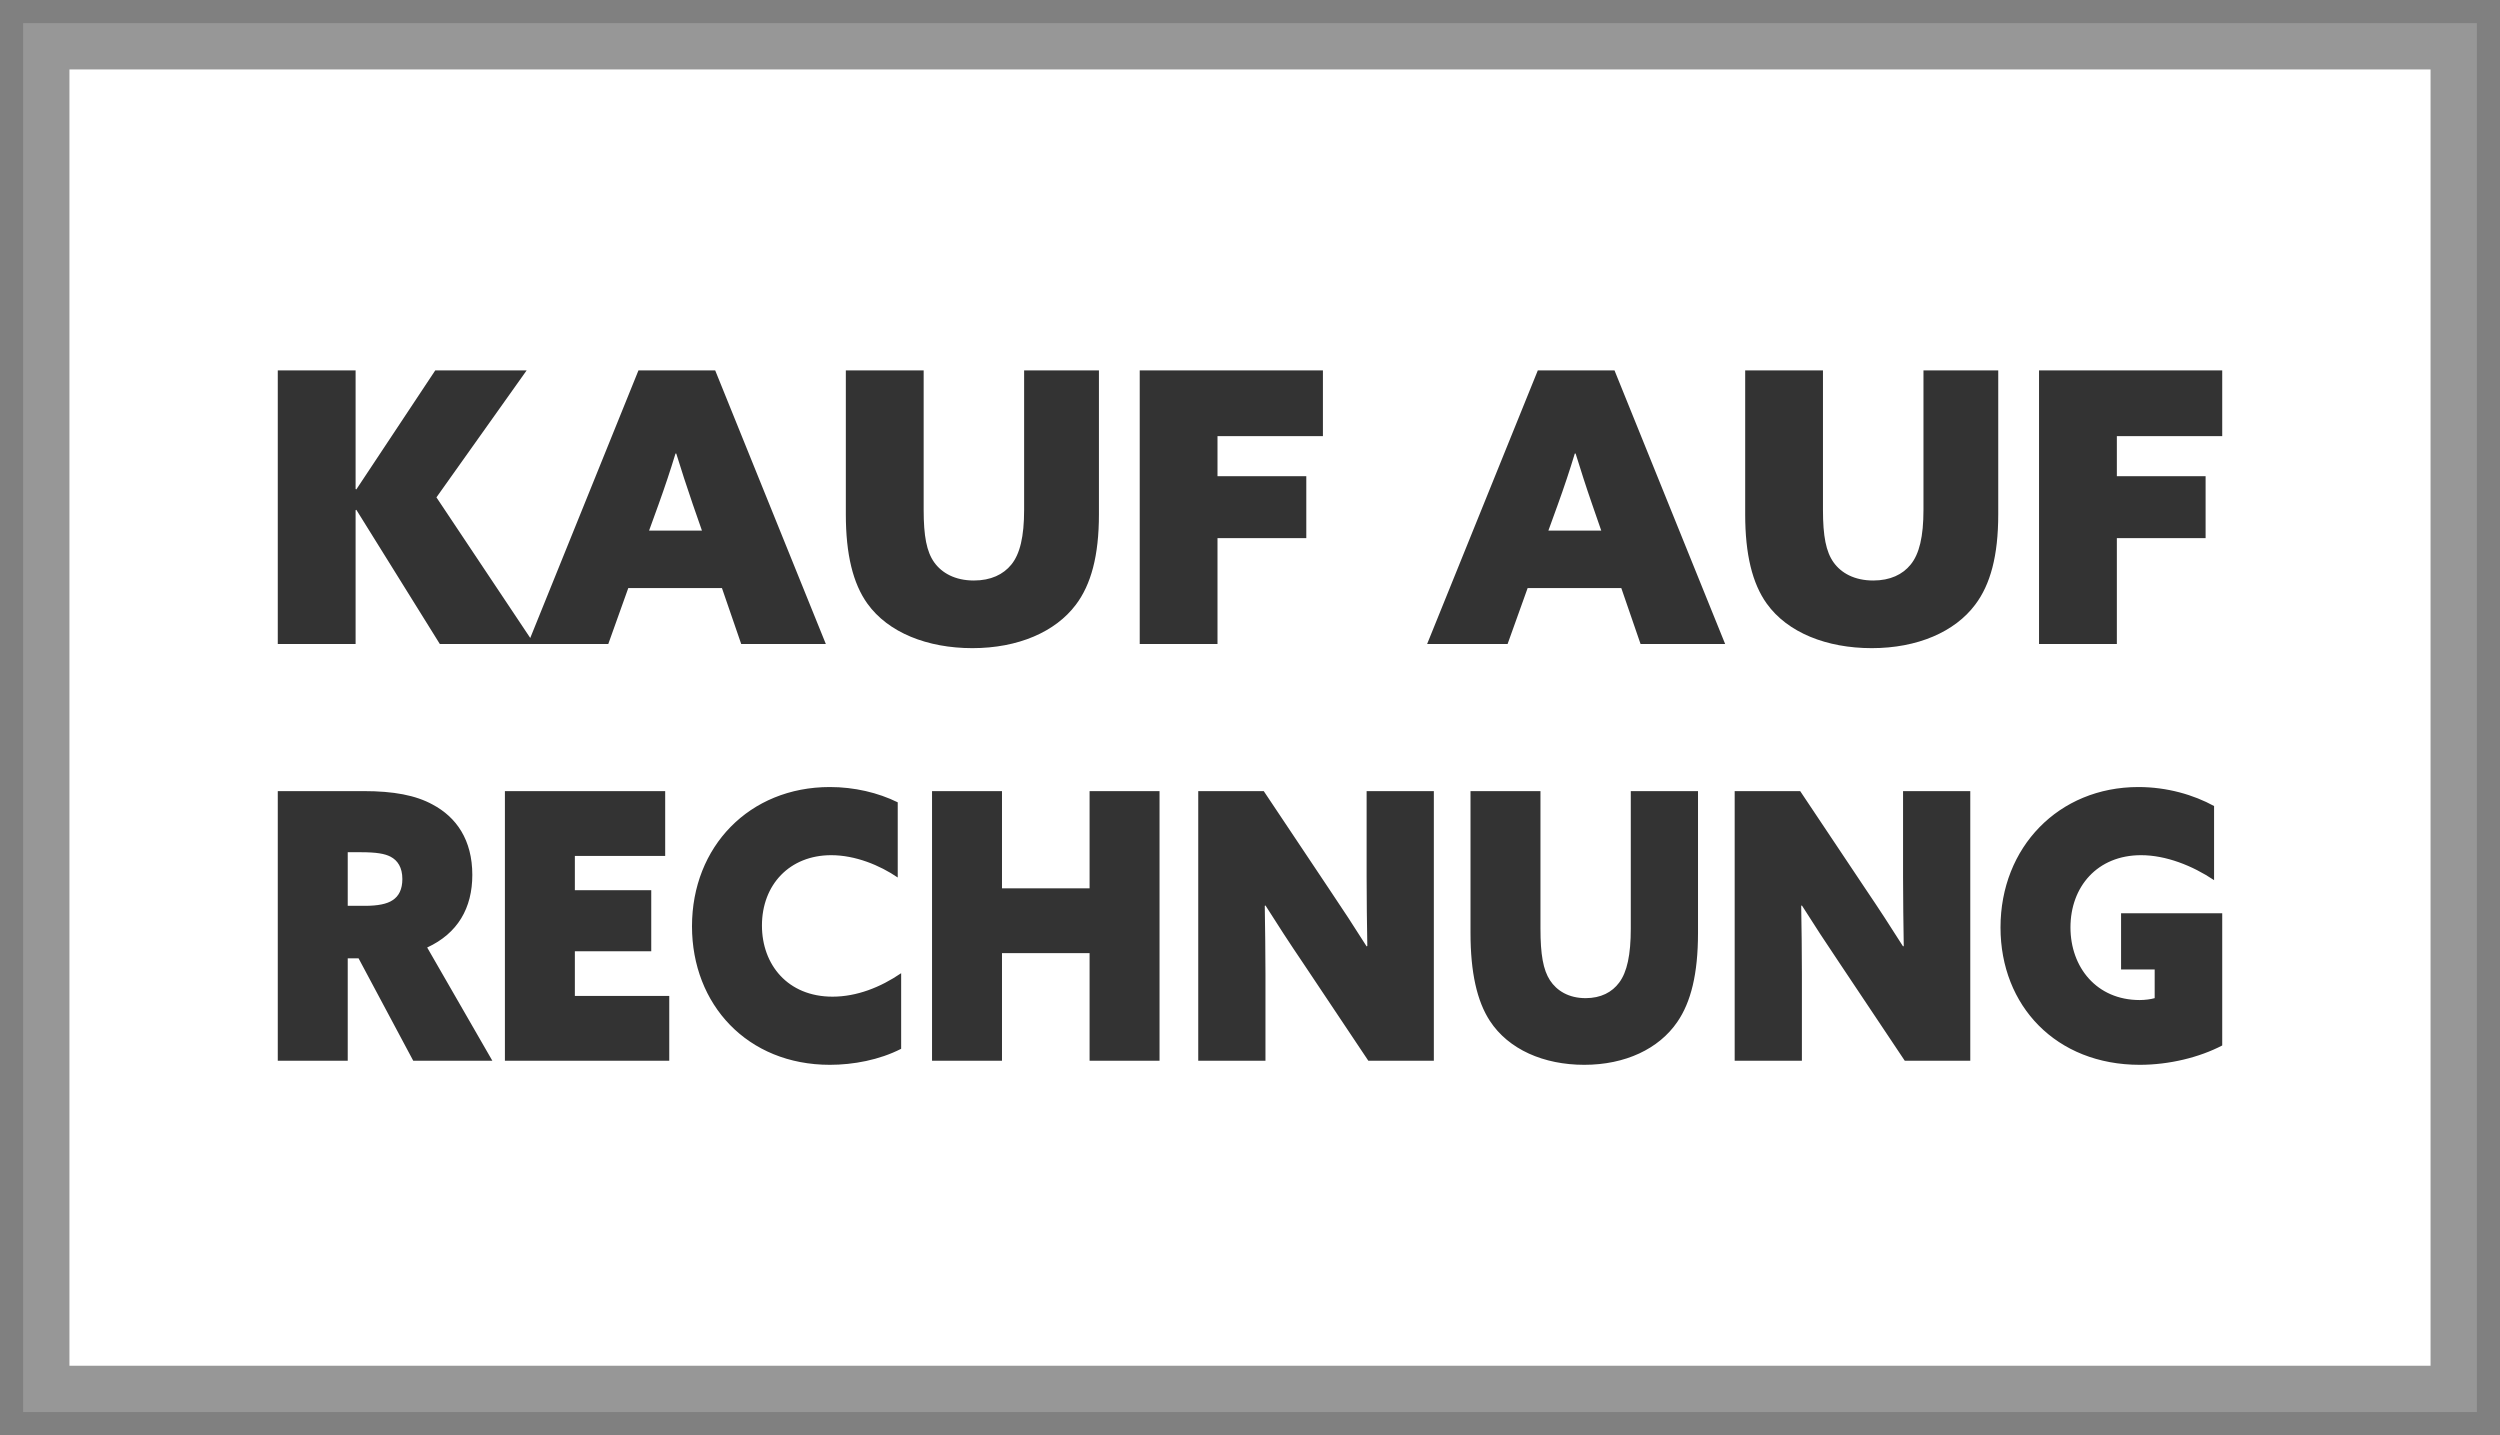
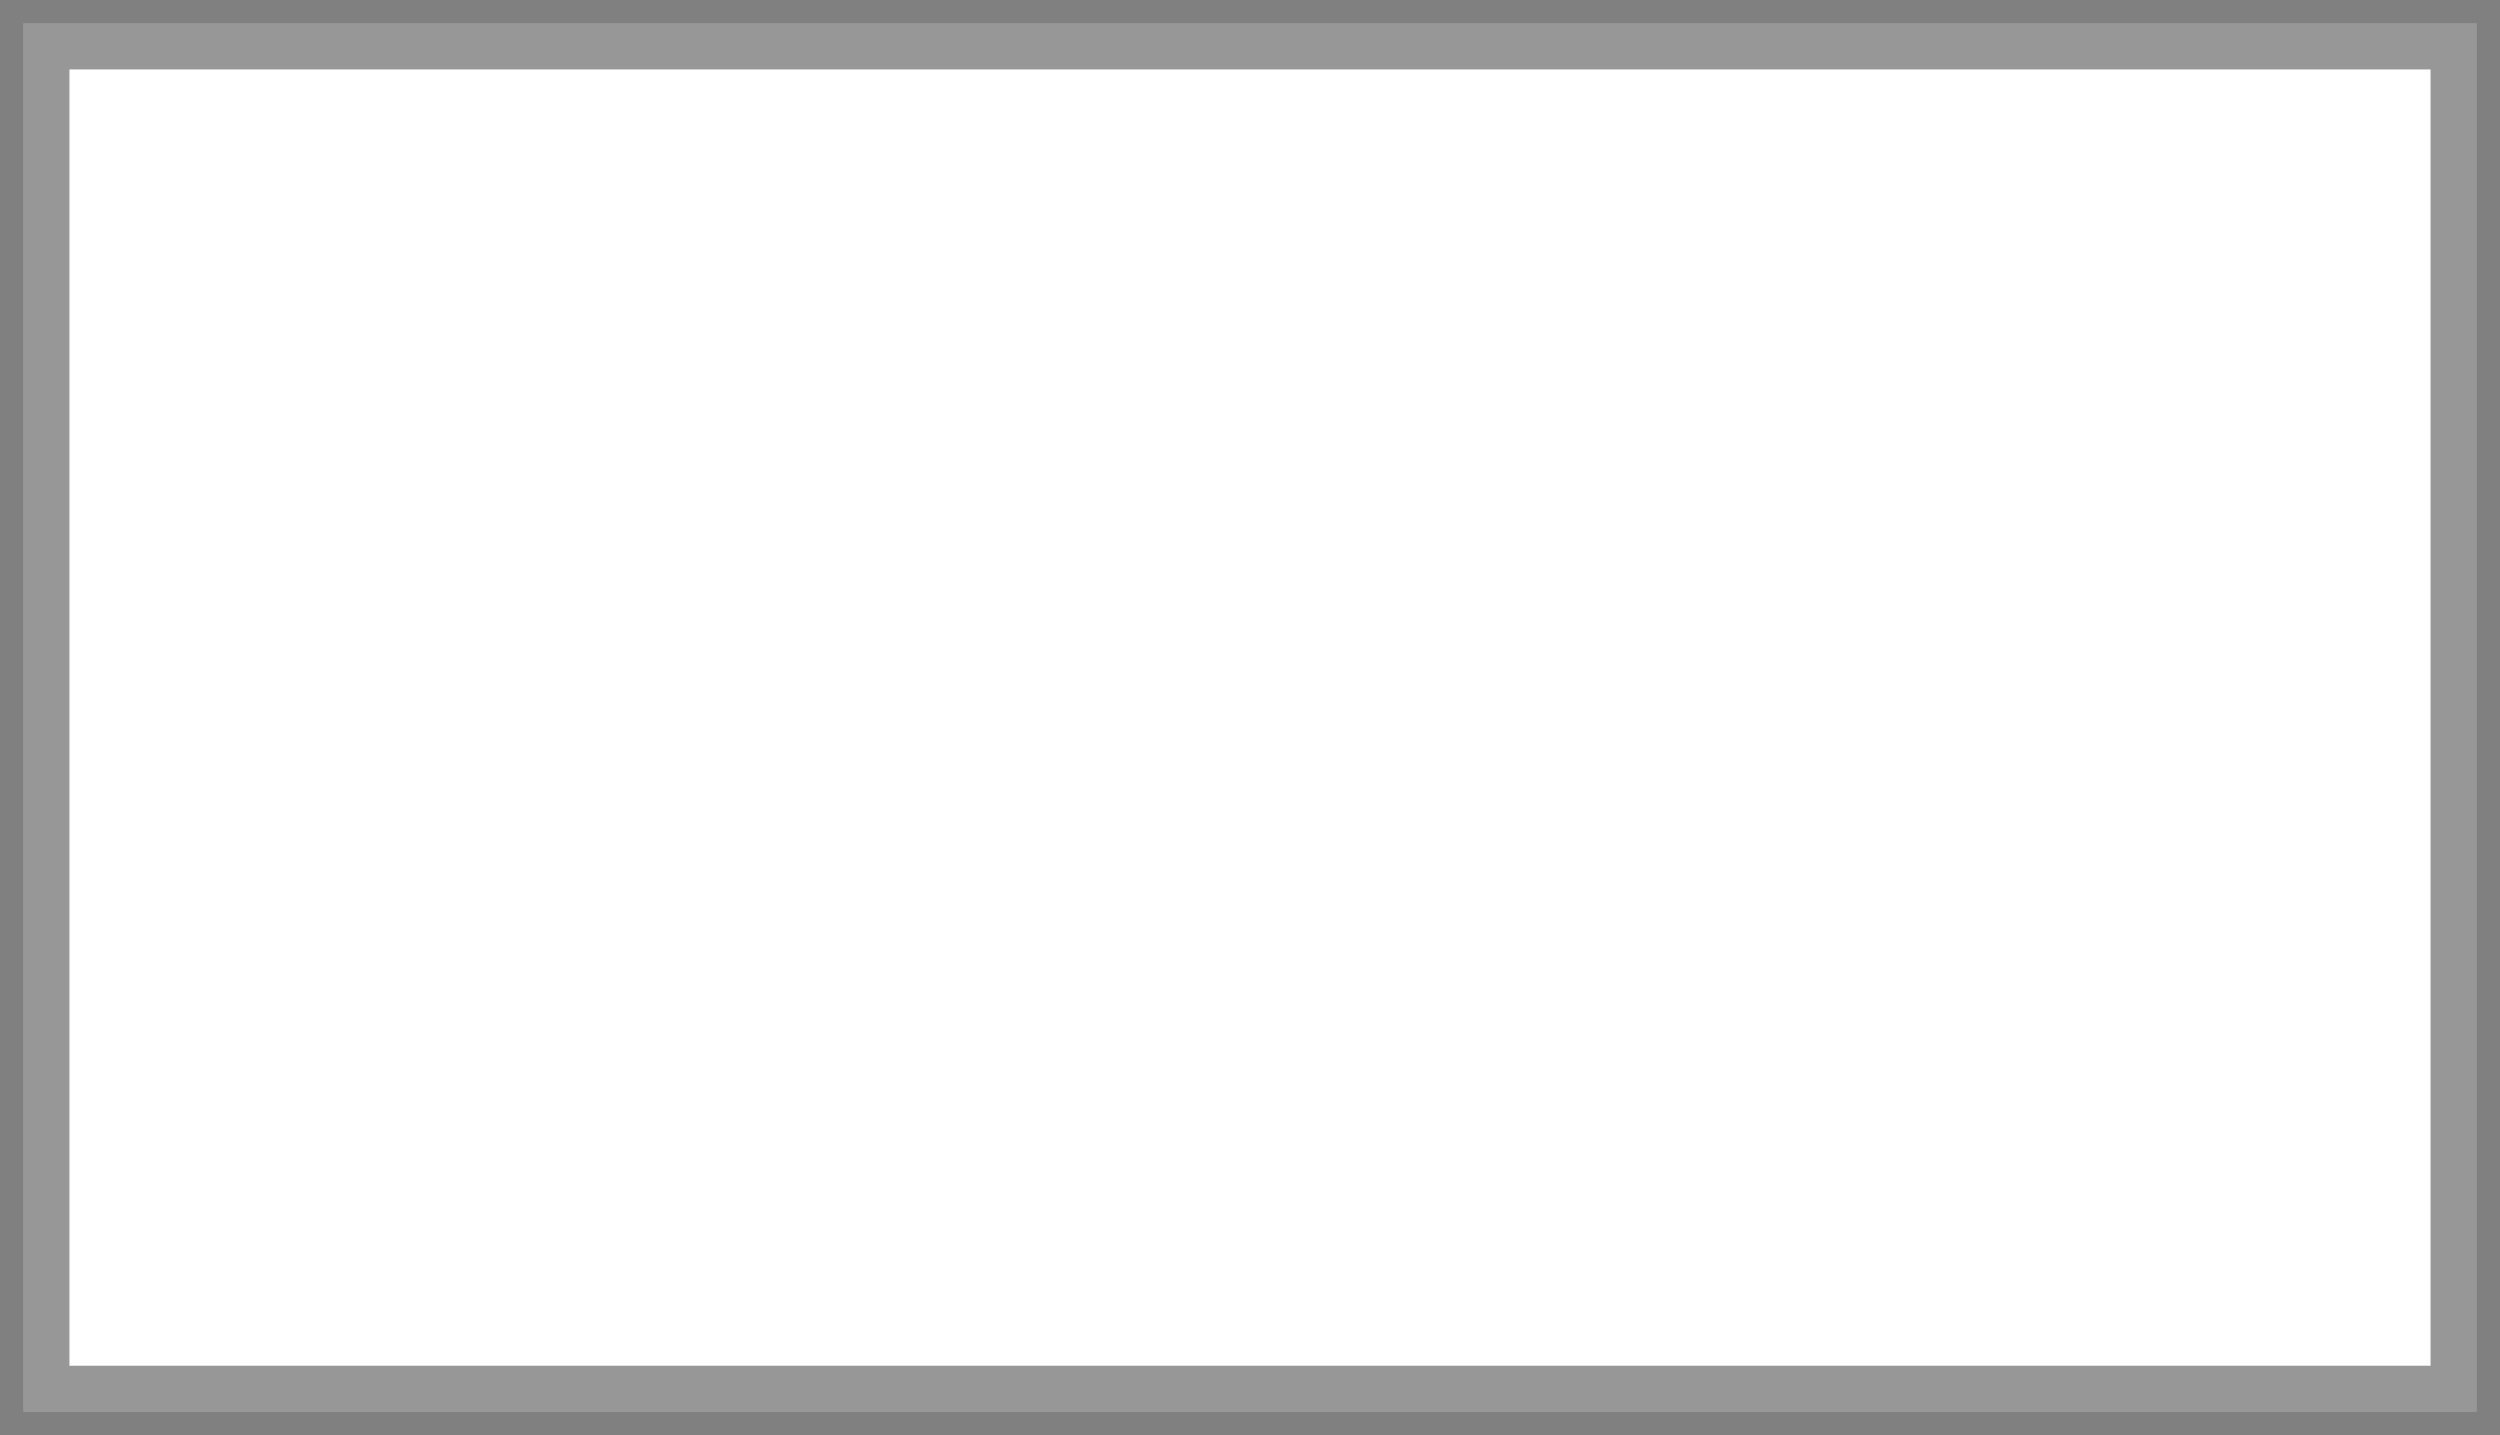
<svg xmlns="http://www.w3.org/2000/svg" width="54px" height="31px" viewBox="0 0 54 31" version="1.1">
  <rect x="0" y="0" width="54" height="31" fill="#808080" stroke="none" />
  <title>Rechnung</title>
  <g id="XL-Checkout-Step-2" stroke="none" stroke-width="1" fill="none" fill-rule="evenodd">
    <g id="Checkout-Step-2---Bezahlung-PSP" transform="translate(-1325, -574)">
      <g id="Rechnung" transform="translate(1326, 575)">
        <rect id="Rectangle" stroke="#979797" fill="#FFFFFF" x="0" y="0" width="52" height="29" />
-         <path d="M6.681,12.91 L6.681,10.02 L6.697,10.012 L8.5,12.91 L10.54,12.91 L8.427,9.743 L10.376,7 L8.402,7 L6.697,9.571 L6.681,9.563 L6.681,7 L5,7 L5,12.91 L6.681,12.91 Z M12.139,12.91 L12.571,11.702 L14.594,11.702 L15.01,12.91 L16.838,12.91 L14.448,7 L12.791,7 L10.401,12.91 L12.139,12.91 Z M14.162,10.461 L13.02,10.461 L13.224,9.898 C13.362,9.514 13.477,9.171 13.591,8.796 L13.607,8.796 C13.721,9.163 13.828,9.498 13.966,9.898 L14.162,10.461 Z M20.003,13 C20.991,13 21.798,12.649 22.239,12.061 C22.565,11.629 22.737,11.008 22.737,10.11 L22.737,7 L21.121,7 L21.121,10.012 C21.121,10.592 21.031,10.967 20.844,11.196 C20.672,11.408 20.403,11.539 20.036,11.539 C19.628,11.539 19.343,11.376 19.179,11.147 C19.016,10.918 18.951,10.584 18.951,10.012 L18.951,7 L17.27,7 L17.27,10.11 C17.27,10.976 17.425,11.604 17.735,12.037 C18.184,12.665 19.033,13 20.003,13 Z M25.298,12.91 L25.298,10.624 L27.216,10.624 L27.216,9.286 L25.298,9.286 L25.298,8.42 L27.575,8.42 L27.575,7 L23.618,7 L23.618,12.91 L25.298,12.91 Z M31.564,12.91 L31.997,11.702 L34.02,11.702 L34.436,12.91 L36.263,12.91 L33.873,7 L32.217,7 L29.826,12.91 L31.564,12.91 Z M33.587,10.461 L32.445,10.461 L32.649,9.898 C32.788,9.514 32.902,9.171 33.016,8.796 L33.033,8.796 C33.147,9.163 33.253,9.498 33.392,9.898 L33.587,10.461 Z M39.429,13 C40.416,13 41.224,12.649 41.664,12.061 C41.991,11.629 42.162,11.008 42.162,10.11 L42.162,7 L40.547,7 L40.547,10.012 C40.547,10.592 40.457,10.967 40.269,11.196 C40.098,11.408 39.829,11.539 39.462,11.539 C39.054,11.539 38.768,11.376 38.605,11.147 C38.442,10.918 38.376,10.584 38.376,10.012 L38.376,7 L36.696,7 L36.696,10.11 C36.696,10.976 36.851,11.604 37.161,12.037 C37.61,12.665 38.458,13 39.429,13 Z M44.724,12.91 L44.724,10.624 L46.641,10.624 L46.641,9.286 L44.724,9.286 L44.724,8.42 L47,8.42 L47,7 L43.043,7 L43.043,12.91 L44.724,12.91 Z" id="KAUFAUF" fill="#333333" fill-rule="nonzero" />
-         <path d="M6.511,21.912 L6.511,19.7 L6.745,19.7 L7.926,21.912 L9.635,21.912 L8.227,19.466 C8.887,19.161 9.202,18.614 9.202,17.898 C9.202,17.142 8.858,16.651 8.344,16.378 C7.977,16.177 7.501,16.088 6.855,16.088 L5,16.088 L5,21.912 L6.511,21.912 Z M6.885,18.566 L6.511,18.566 L6.511,17.408 L6.789,17.408 C7.134,17.408 7.31,17.44 7.435,17.504 C7.589,17.584 7.691,17.737 7.691,17.987 C7.691,18.204 7.618,18.357 7.479,18.445 C7.361,18.525 7.163,18.566 6.885,18.566 Z M13.456,21.912 L13.456,20.512 L11.417,20.512 L11.417,19.547 L13.067,19.547 L13.067,18.228 L11.417,18.228 L11.417,17.488 L13.368,17.488 L13.368,16.088 L9.906,16.088 L9.906,21.912 L13.456,21.912 Z M16.925,22 C17.431,22 17.995,21.895 18.465,21.654 L18.465,20.021 C18.017,20.327 17.504,20.528 16.983,20.528 C16.015,20.528 15.458,19.836 15.458,18.992 C15.458,18.107 16.059,17.472 16.954,17.472 C17.475,17.472 18.003,17.689 18.391,17.954 L18.391,16.33 C17.966,16.121 17.453,16 16.925,16 C15.186,16 13.947,17.287 13.947,19.008 C13.947,20.697 15.142,22 16.925,22 Z M20.643,21.912 L20.643,19.587 L22.535,19.587 L22.535,21.912 L24.046,21.912 L24.046,16.088 L22.535,16.088 L22.535,18.188 L20.643,18.188 L20.643,16.088 L19.132,16.088 L19.132,21.912 L20.643,21.912 Z M26.334,21.912 L26.334,20.046 C26.334,19.555 26.326,19.056 26.319,18.566 L26.334,18.558 C26.598,18.976 26.854,19.37 27.148,19.804 L28.556,21.912 L29.971,21.912 L29.971,16.088 L28.519,16.088 L28.519,17.954 C28.519,18.445 28.526,18.944 28.534,19.434 L28.519,19.442 C28.255,19.024 27.998,18.63 27.705,18.196 L26.297,16.088 L24.882,16.088 L24.882,21.912 L26.334,21.912 Z M33.22,22 C34.107,22 34.833,21.654 35.229,21.075 C35.523,20.649 35.677,20.038 35.677,19.153 L35.677,16.088 L34.225,16.088 L34.225,19.056 C34.225,19.627 34.144,19.997 33.975,20.223 C33.821,20.432 33.579,20.56 33.249,20.56 C32.883,20.56 32.626,20.399 32.479,20.174 C32.333,19.949 32.274,19.619 32.274,19.056 L32.274,16.088 L30.763,16.088 L30.763,19.153 C30.763,20.005 30.903,20.625 31.181,21.051 C31.585,21.67 32.347,22 33.22,22 Z M37.921,21.912 L37.921,20.046 C37.921,19.555 37.914,19.056 37.906,18.566 L37.921,18.558 C38.185,18.976 38.442,19.37 38.735,19.804 L40.143,21.912 L41.558,21.912 L41.558,16.088 L40.106,16.088 L40.106,17.954 C40.106,18.445 40.114,18.944 40.121,19.434 L40.106,19.442 C39.842,19.024 39.586,18.63 39.292,18.196 L37.884,16.088 L36.469,16.088 L36.469,21.912 L37.921,21.912 Z M45.218,22 C45.856,22 46.509,21.839 47,21.582 L47,18.727 L44.815,18.727 L44.815,19.941 L45.541,19.941 L45.541,20.56 C45.46,20.584 45.328,20.601 45.218,20.601 C44.287,20.601 43.722,19.893 43.722,19.032 C43.722,18.155 44.301,17.472 45.247,17.472 C45.783,17.472 46.355,17.697 46.824,18.011 L46.824,16.41 C46.384,16.169 45.812,16 45.189,16 C43.465,16 42.211,17.303 42.211,19.032 C42.211,20.729 43.414,22 45.218,22 Z" id="RECHNUNG" fill="#333333" fill-rule="nonzero" />
      </g>
    </g>
  </g>
</svg>